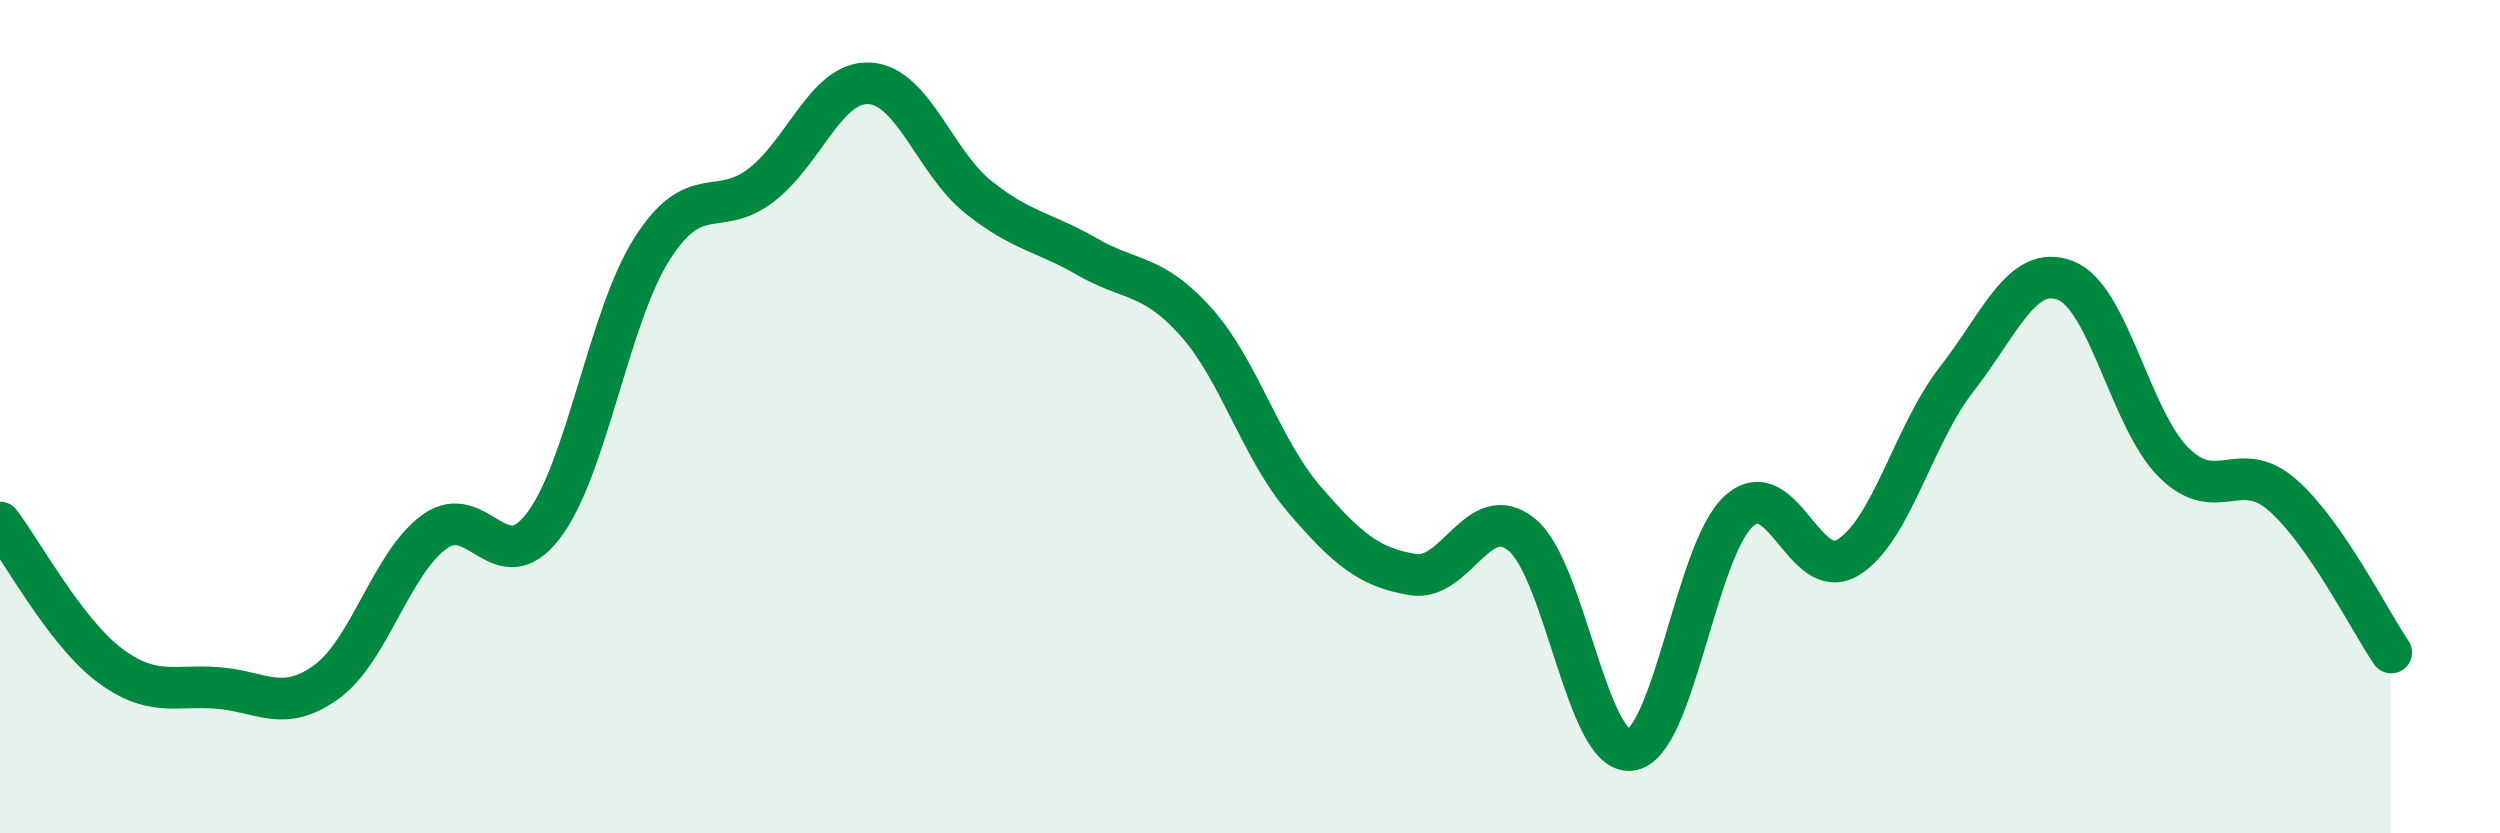
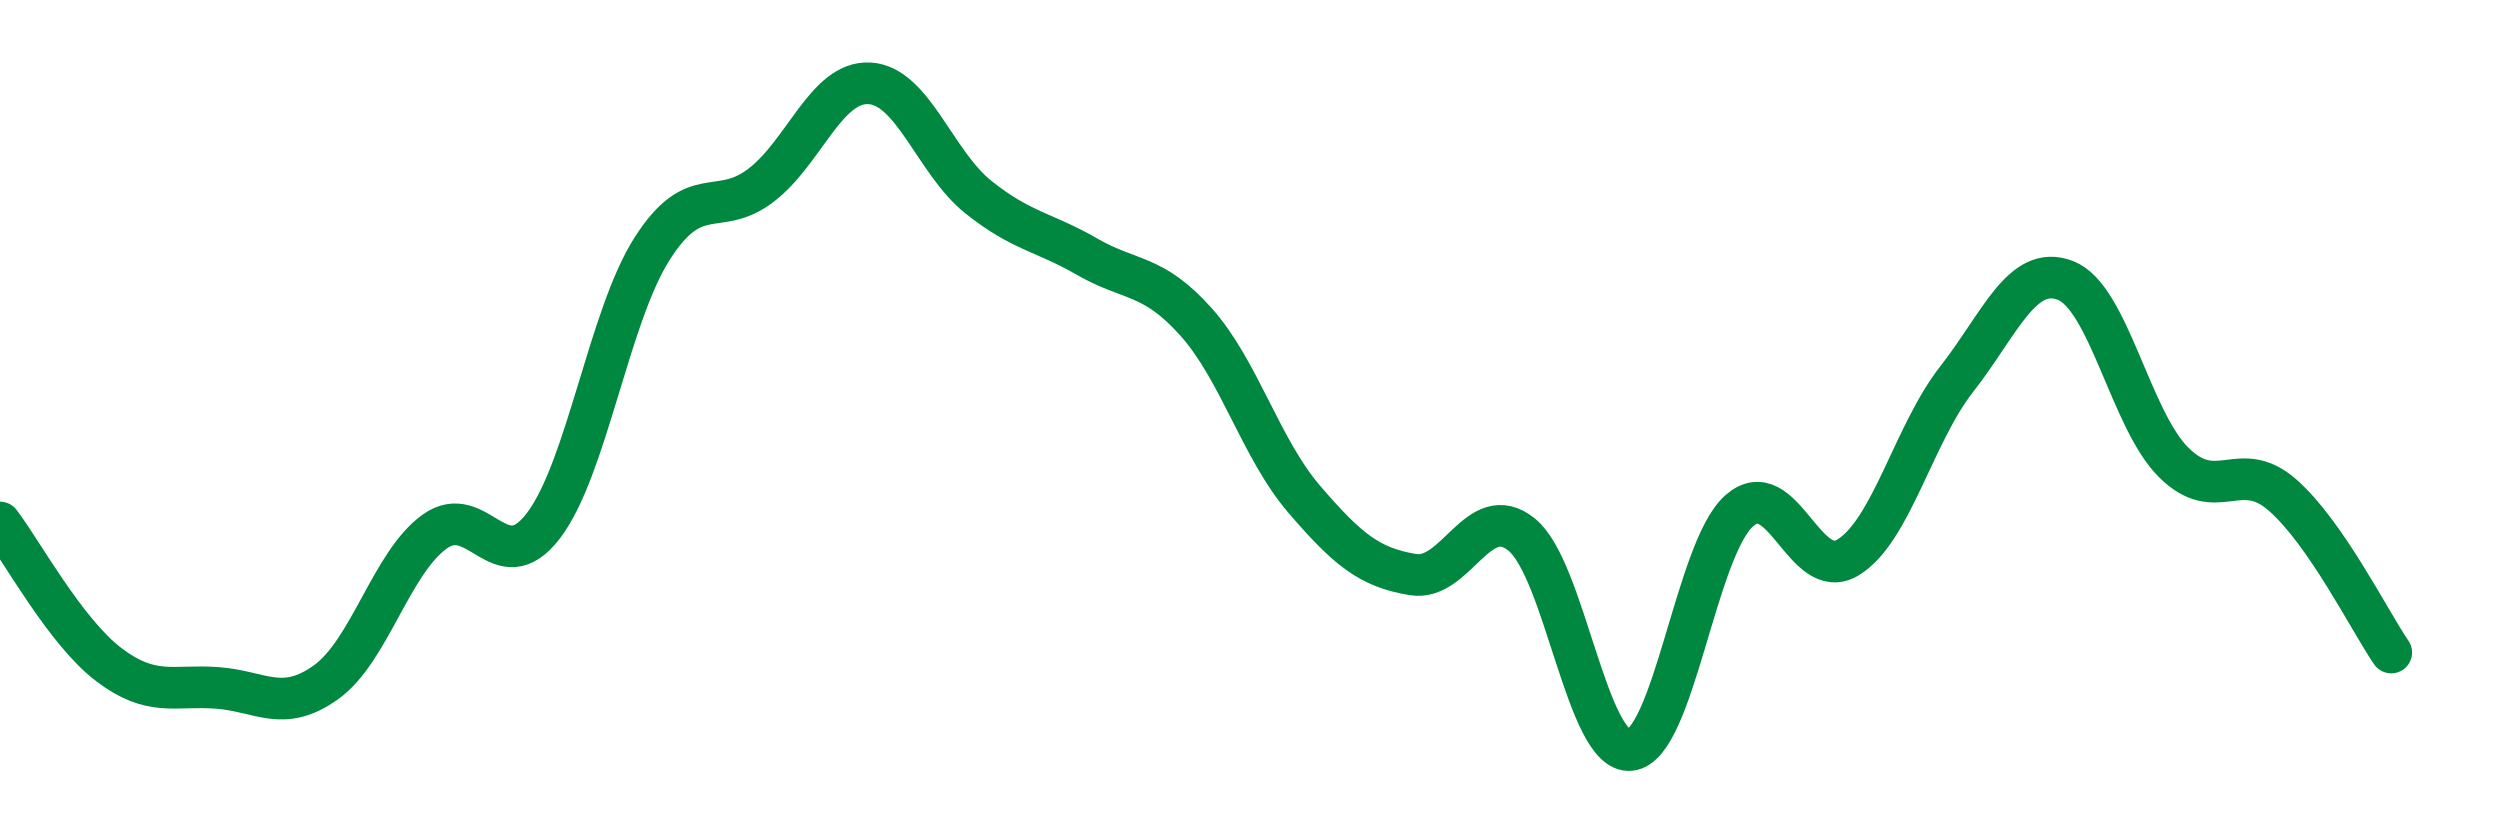
<svg xmlns="http://www.w3.org/2000/svg" width="60" height="20" viewBox="0 0 60 20">
-   <path d="M 0,12.54 C 0.52,13.22 1.57,15.16 2.61,15.95 C 3.65,16.74 4.18,16.43 5.22,16.51 C 6.26,16.59 6.79,17.12 7.83,16.37 C 8.87,15.62 9.39,13.51 10.43,12.76 C 11.47,12.01 12,13.98 13.04,12.62 C 14.08,11.26 14.61,7.6 15.65,5.97 C 16.69,4.34 17.22,5.24 18.26,4.45 C 19.3,3.66 19.83,1.94 20.87,2 C 21.91,2.06 22.44,3.9 23.48,4.73 C 24.52,5.56 25.05,5.56 26.09,6.16 C 27.13,6.76 27.66,6.56 28.7,7.72 C 29.74,8.88 30.26,10.77 31.3,11.98 C 32.34,13.19 32.87,13.62 33.91,13.79 C 34.95,13.96 35.48,11.99 36.52,12.83 C 37.56,13.67 38.09,18.11 39.13,18 C 40.17,17.89 40.7,13.18 41.74,12.26 C 42.78,11.34 43.31,14.01 44.35,13.38 C 45.39,12.75 45.92,10.43 46.96,9.1 C 48,7.77 48.53,6.33 49.57,6.73 C 50.61,7.13 51.13,10.07 52.17,11.1 C 53.21,12.13 53.74,10.97 54.78,11.88 C 55.82,12.79 56.87,14.9 57.39,15.66L57.39 20L0 20Z" fill="#008740" opacity="0.1" stroke-linecap="round" stroke-linejoin="round" />
  <path d="M 0,12.54 C 0.52,13.22 1.57,15.16 2.61,15.95 C 3.65,16.74 4.18,16.43 5.22,16.51 C 6.26,16.59 6.79,17.12 7.83,16.37 C 8.87,15.62 9.39,13.51 10.43,12.76 C 11.47,12.01 12,13.98 13.04,12.62 C 14.08,11.26 14.61,7.6 15.65,5.97 C 16.69,4.34 17.22,5.24 18.26,4.45 C 19.3,3.66 19.83,1.94 20.87,2 C 21.91,2.06 22.44,3.9 23.48,4.73 C 24.52,5.56 25.05,5.56 26.09,6.16 C 27.13,6.76 27.66,6.56 28.7,7.72 C 29.74,8.88 30.26,10.77 31.3,11.98 C 32.34,13.19 32.87,13.62 33.91,13.79 C 34.95,13.96 35.48,11.99 36.52,12.83 C 37.56,13.67 38.09,18.11 39.13,18 C 40.17,17.89 40.7,13.18 41.74,12.26 C 42.78,11.34 43.31,14.01 44.35,13.38 C 45.39,12.75 45.92,10.43 46.96,9.1 C 48,7.77 48.53,6.33 49.57,6.73 C 50.61,7.13 51.13,10.07 52.17,11.1 C 53.21,12.13 53.74,10.97 54.78,11.88 C 55.82,12.79 56.87,14.9 57.39,15.66" stroke="#008740" stroke-width="1" fill="none" stroke-linecap="round" stroke-linejoin="round" />
</svg>